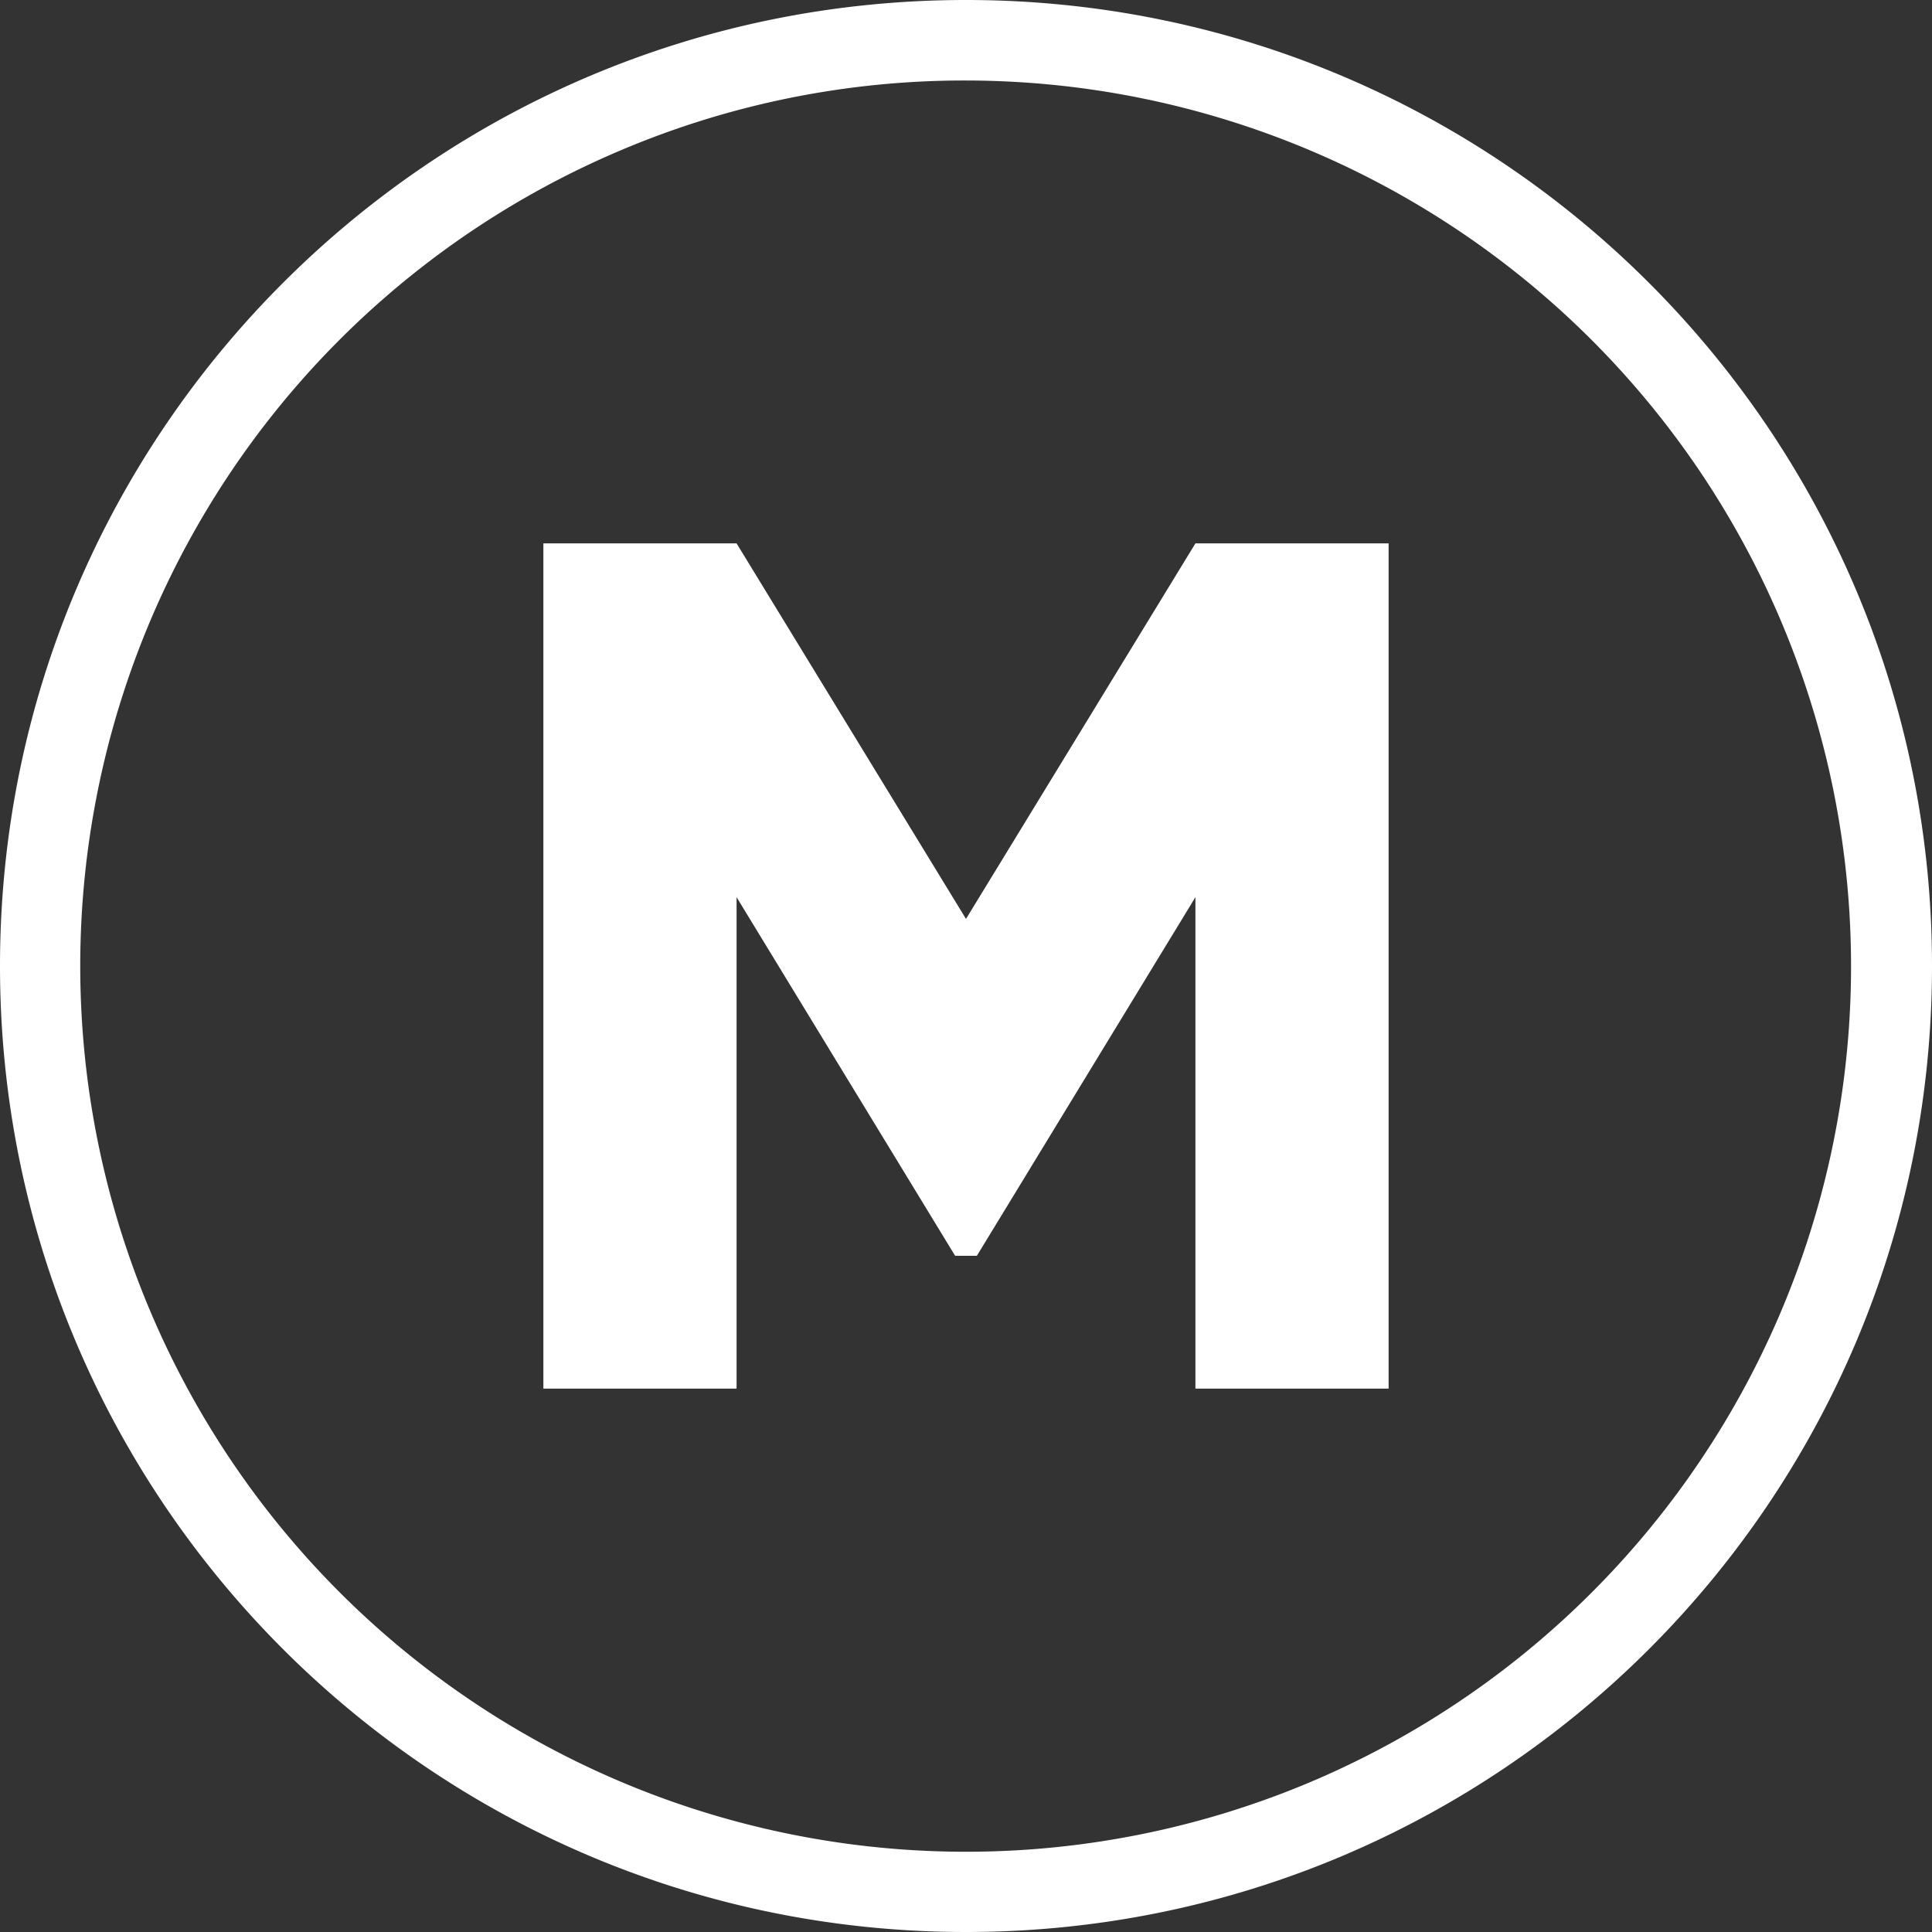
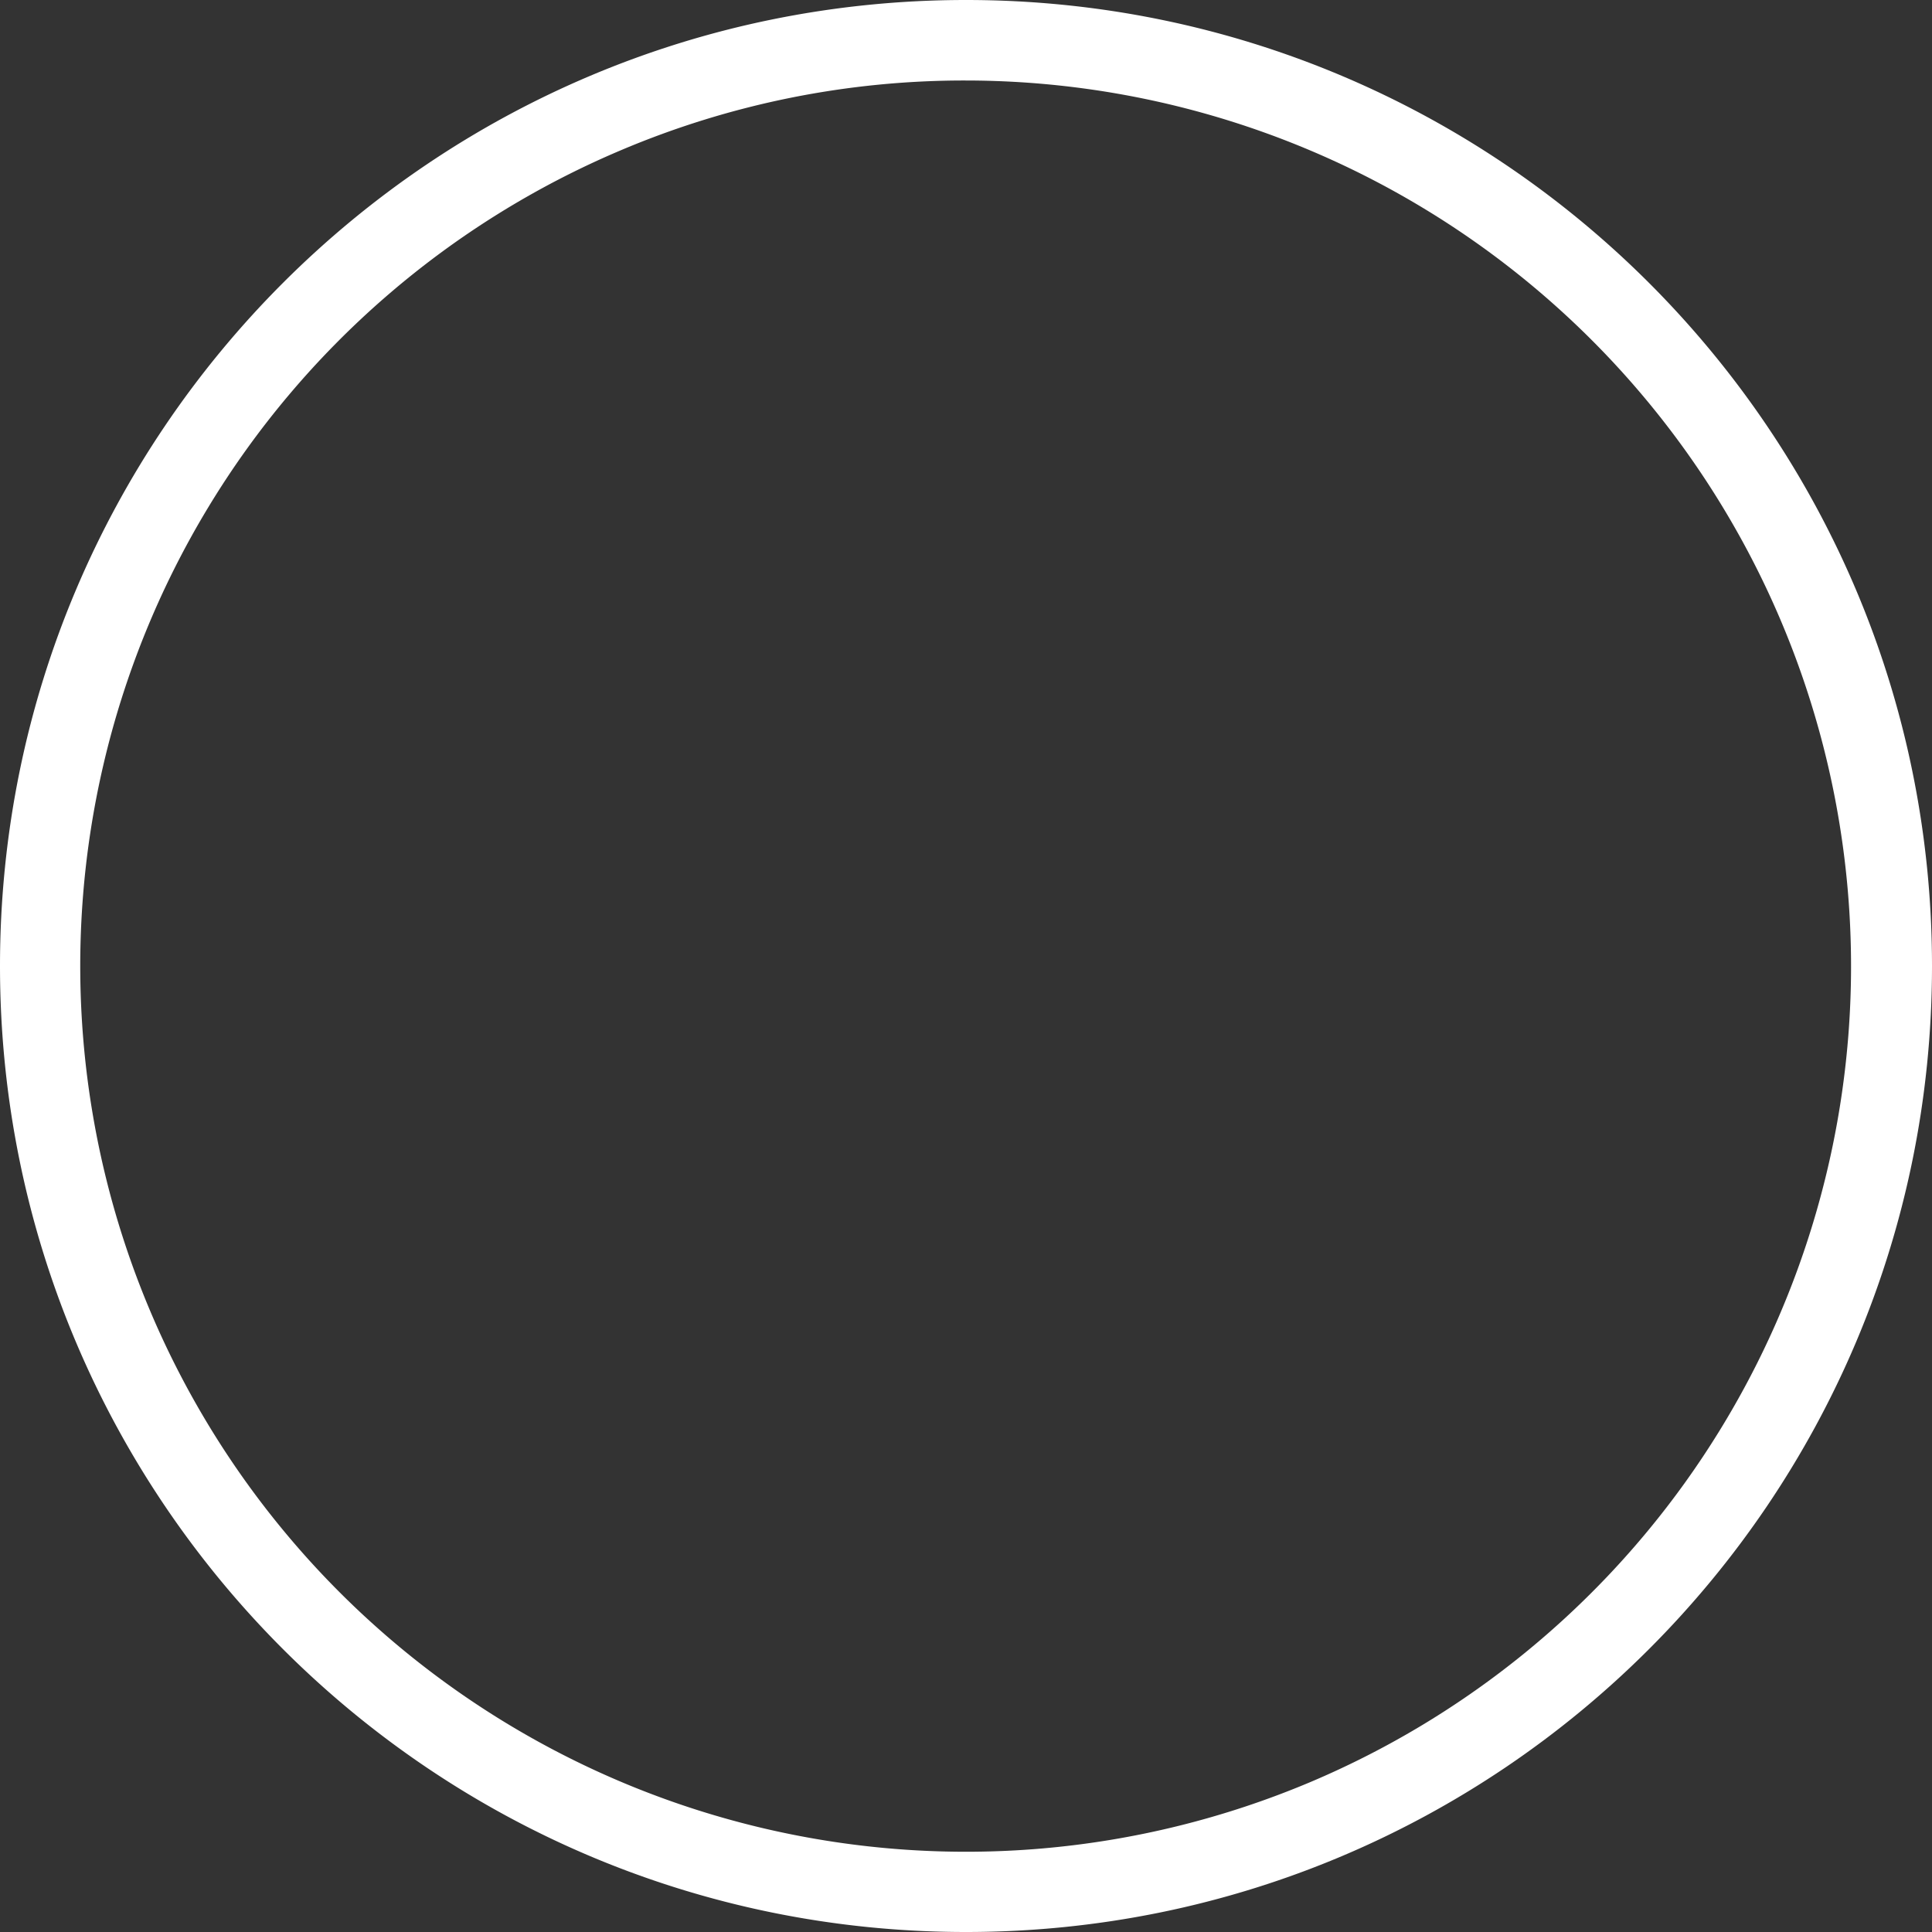
<svg xmlns="http://www.w3.org/2000/svg" height="512" viewBox="0 0 480 480" width="512" fill="#fff">
  <rect x="0" y="0" width="480" height="480" fill="#333333" stroke="none" />
  <g id="Layer_2" data-name="Layer 2">
    <g id="_13.M_" data-name="13.M_">
      <path id="border" d="m240 20a220.07 220.07 0 0 1 85.63 422.72 220.06 220.06 0 0 1 -171.26-405.44 218.55 218.55 0 0 1 85.63-17.28m0-20c-132.55 0-240 107.45-240 240 0 132.55 107.45 240 240 240 132.55 0 240-107.45 240-240 0-132.55-107.45-240-240-240z" />
-       <path d="m345 345h-48v-122.1l-54.3 89.1h-5.4l-54.3-89.1v122.1h-48v-210h48l57 93.3 57-93.3h48z" />
    </g>
  </g>
</svg>